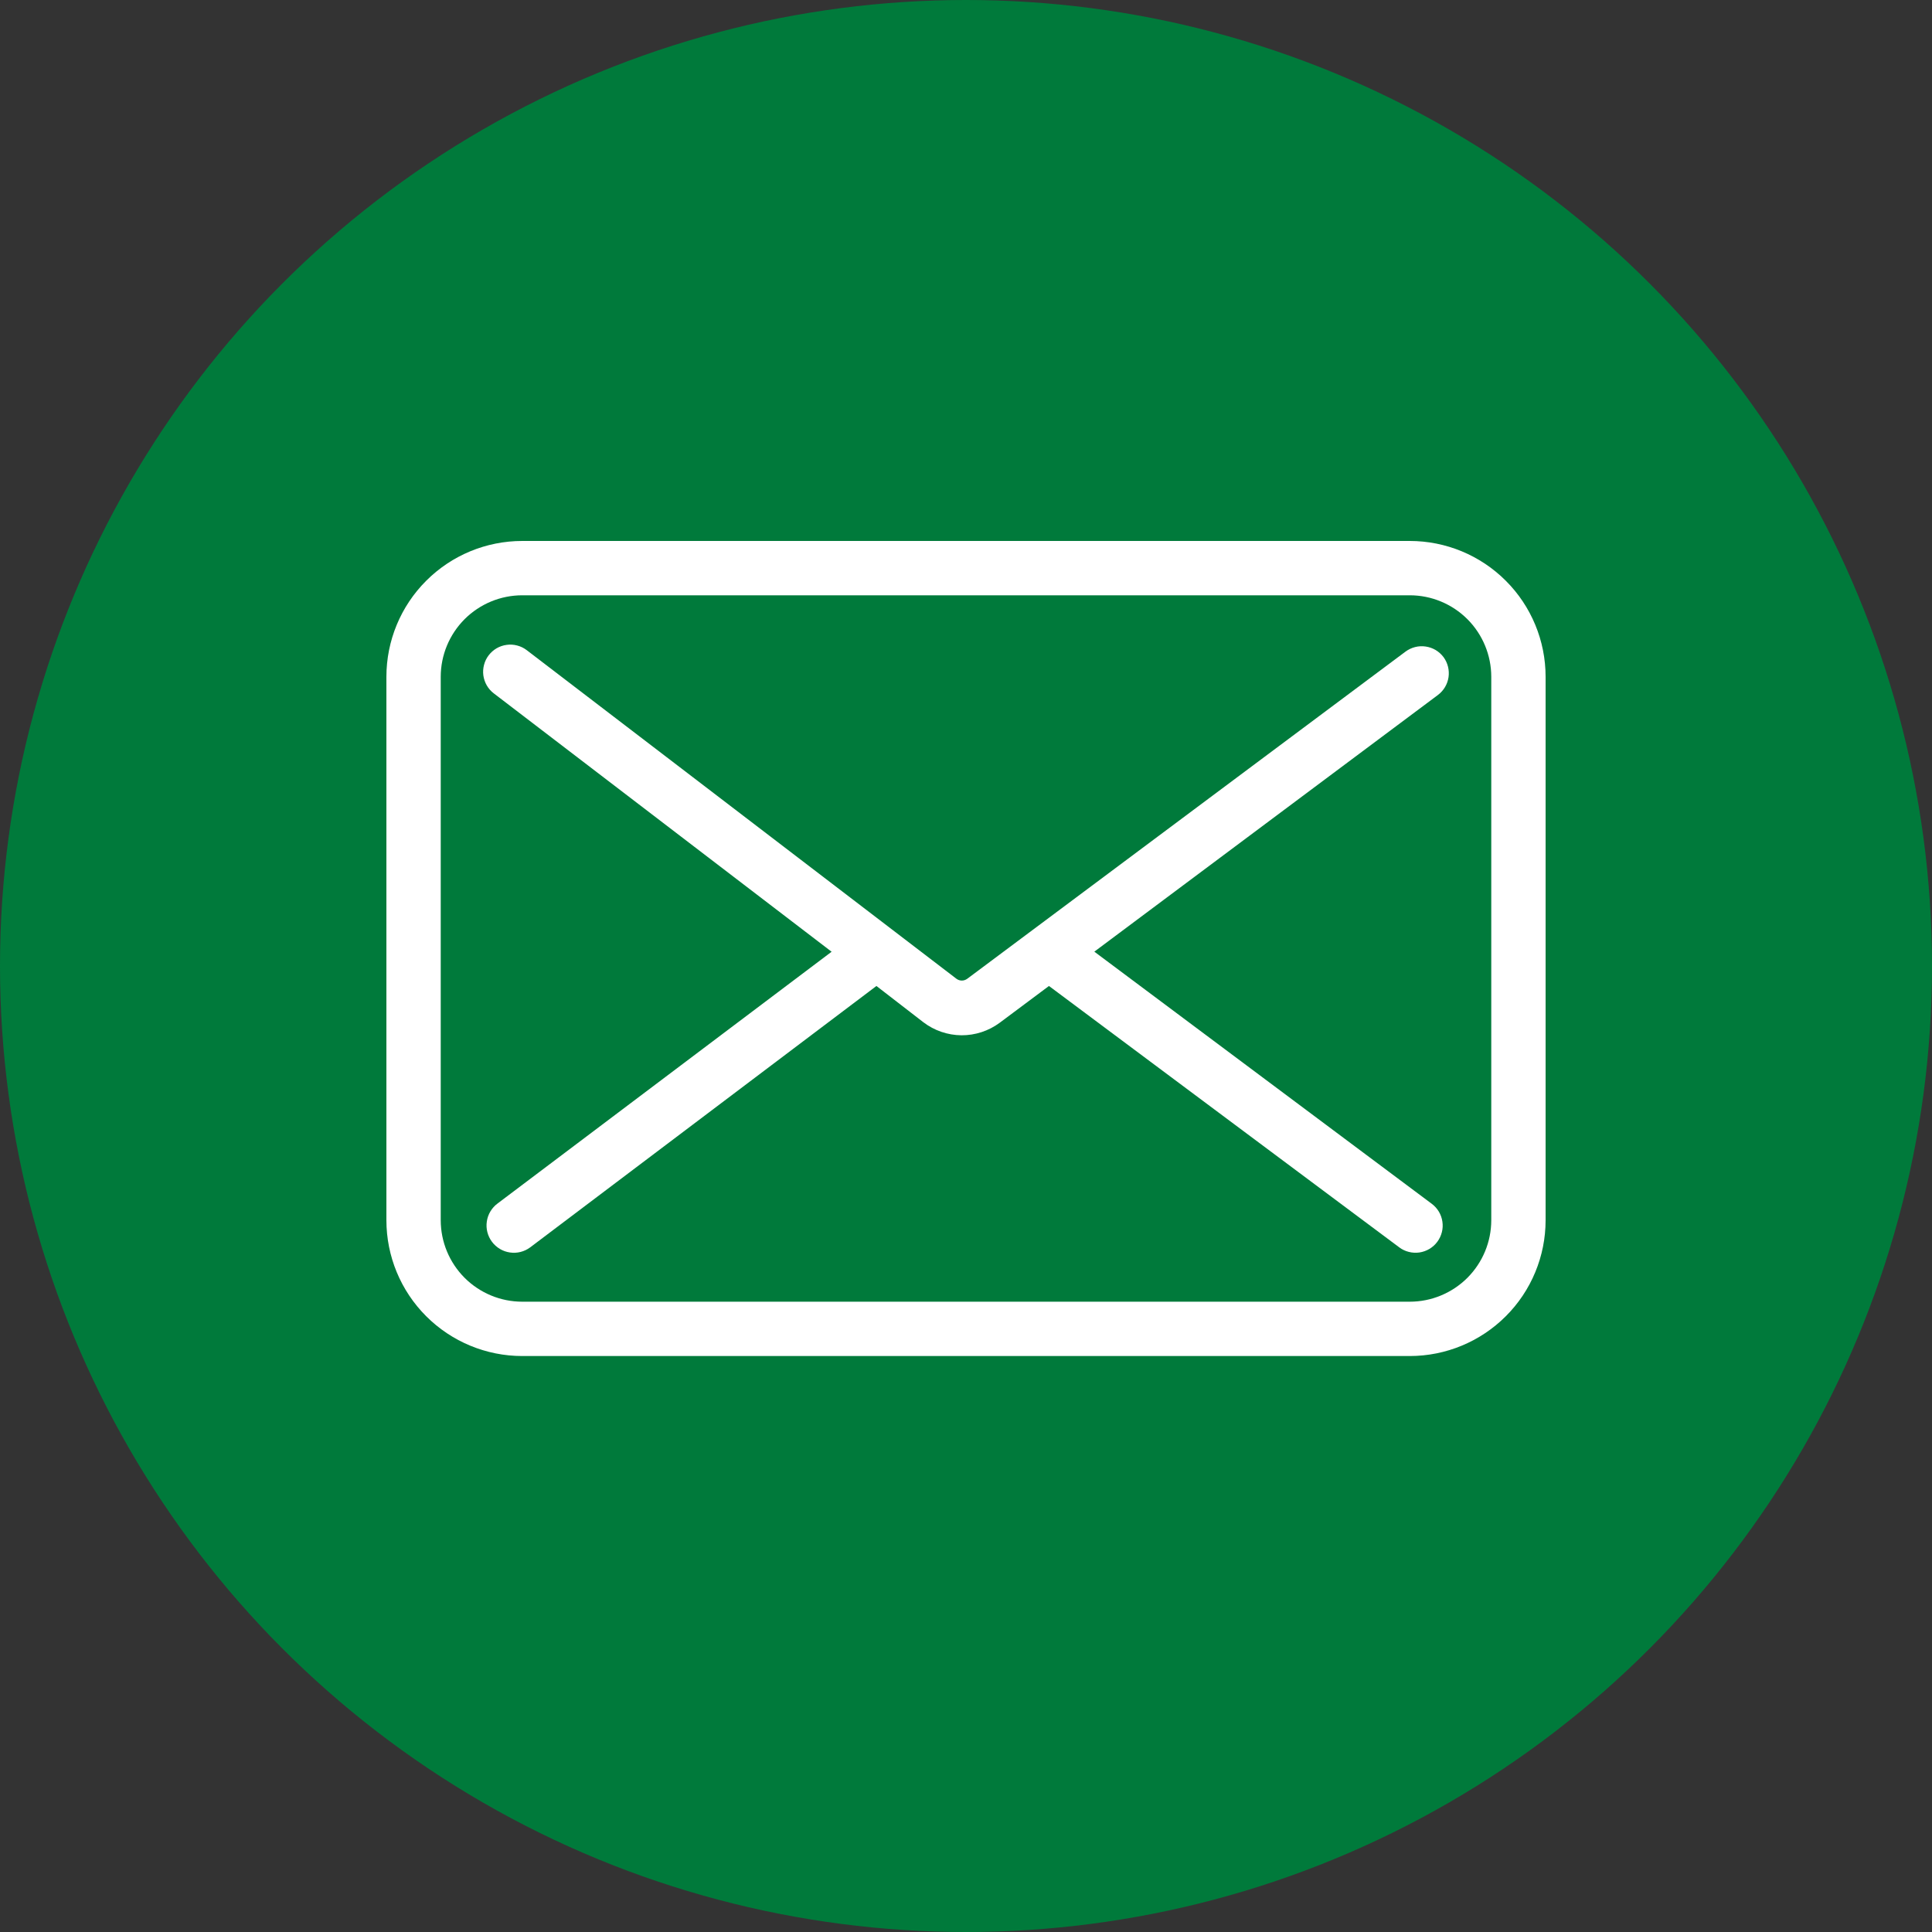
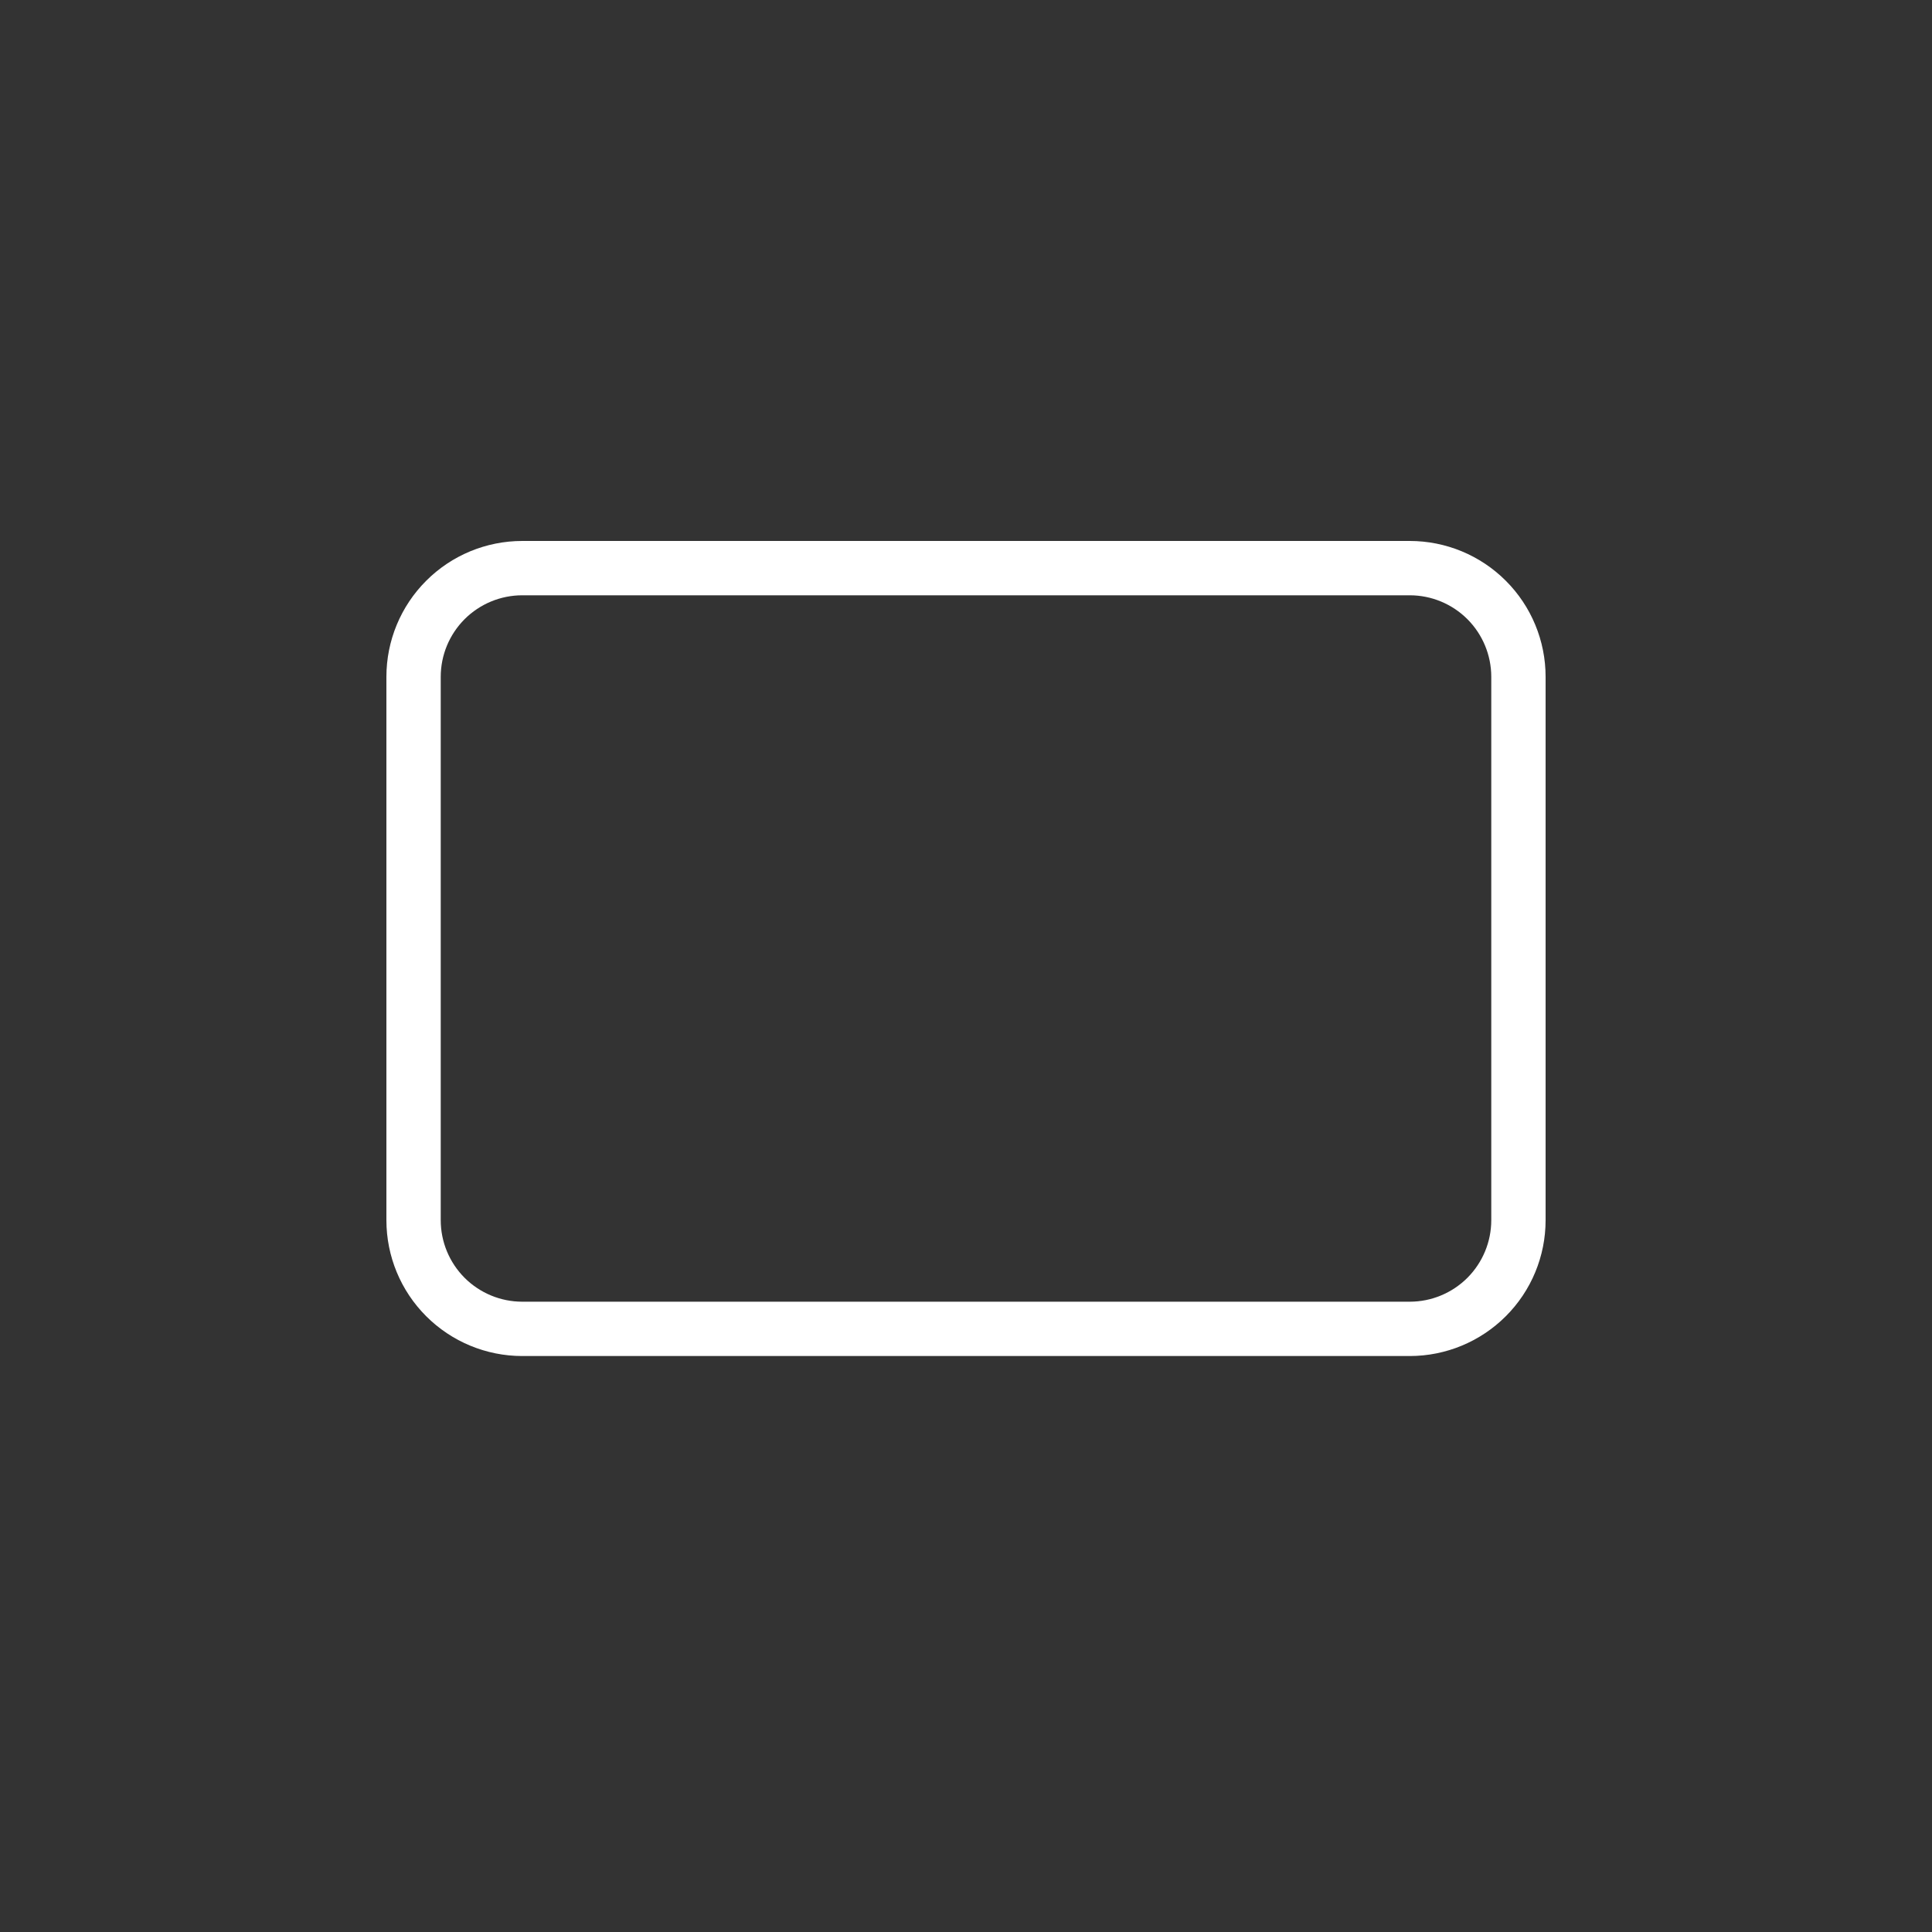
<svg xmlns="http://www.w3.org/2000/svg" width="50" height="50" viewBox="0 0 50 50" fill="none">
  <rect x="0" y="0" width="50" height="50" fill="#333333" stroke="none" />
-   <circle cx="25" cy="25" r="25" fill="#007A3B" />
-   <path d="M37.359 17.007C37.303 16.933 37.234 16.87 37.155 16.823C37.075 16.776 36.987 16.745 36.896 16.732C36.805 16.718 36.712 16.723 36.622 16.746C36.532 16.769 36.448 16.809 36.374 16.864L25.033 25.33C24.992 25.36 24.943 25.377 24.892 25.377C24.841 25.377 24.792 25.36 24.752 25.33L13.633 16.827C13.559 16.77 13.476 16.73 13.386 16.706C13.297 16.682 13.204 16.676 13.113 16.689C13.021 16.701 12.933 16.731 12.853 16.777C12.773 16.824 12.703 16.886 12.647 16.959C12.591 17.032 12.55 17.116 12.527 17.205C12.503 17.295 12.497 17.388 12.509 17.479C12.522 17.571 12.552 17.659 12.598 17.739C12.645 17.819 12.706 17.889 12.78 17.945L21.522 24.631L12.876 31.147C12.801 31.202 12.739 31.272 12.691 31.352C12.643 31.432 12.612 31.52 12.599 31.612C12.585 31.704 12.59 31.798 12.613 31.888C12.636 31.978 12.676 32.063 12.732 32.137C12.787 32.212 12.857 32.274 12.937 32.322C13.017 32.37 13.105 32.401 13.197 32.414C13.289 32.428 13.383 32.423 13.473 32.4C13.563 32.377 13.647 32.337 13.722 32.281L22.682 25.517L23.896 26.455C24.179 26.671 24.525 26.79 24.882 26.793C25.238 26.795 25.586 26.681 25.872 26.469L27.147 25.517L36.212 32.281C36.286 32.337 36.371 32.377 36.46 32.399C36.55 32.422 36.643 32.427 36.734 32.414C36.826 32.4 36.914 32.369 36.993 32.322C37.072 32.275 37.142 32.212 37.197 32.138C37.252 32.064 37.292 31.98 37.315 31.89C37.338 31.801 37.343 31.708 37.329 31.616C37.316 31.525 37.285 31.437 37.238 31.358C37.19 31.278 37.128 31.209 37.054 31.154L28.321 24.629L37.216 17.984C37.363 17.873 37.461 17.708 37.488 17.525C37.514 17.342 37.468 17.156 37.359 17.007V17.007Z" fill="white" />
  <path d="M36.484 14H13.516C12.583 14 11.689 14.37 11.03 15.03C10.37 15.689 10 16.583 10 17.516V31.578C10 32.511 10.37 33.405 11.03 34.064C11.689 34.723 12.583 35.094 13.516 35.094H36.484C37.417 35.094 38.311 34.723 38.97 34.064C39.63 33.405 40 32.511 40 31.578V17.516C40 16.583 39.63 15.689 38.97 15.03C38.311 14.37 37.417 14 36.484 14ZM38.594 31.578C38.594 32.138 38.371 32.674 37.976 33.07C37.58 33.465 37.044 33.688 36.484 33.688H13.516C12.956 33.688 12.42 33.465 12.024 33.07C11.629 32.674 11.406 32.138 11.406 31.578V17.516C11.406 16.956 11.629 16.42 12.024 16.024C12.42 15.629 12.956 15.406 13.516 15.406H36.484C37.044 15.406 37.58 15.629 37.976 16.024C38.371 16.42 38.594 16.956 38.594 17.516V31.578Z" fill="white" />
</svg>